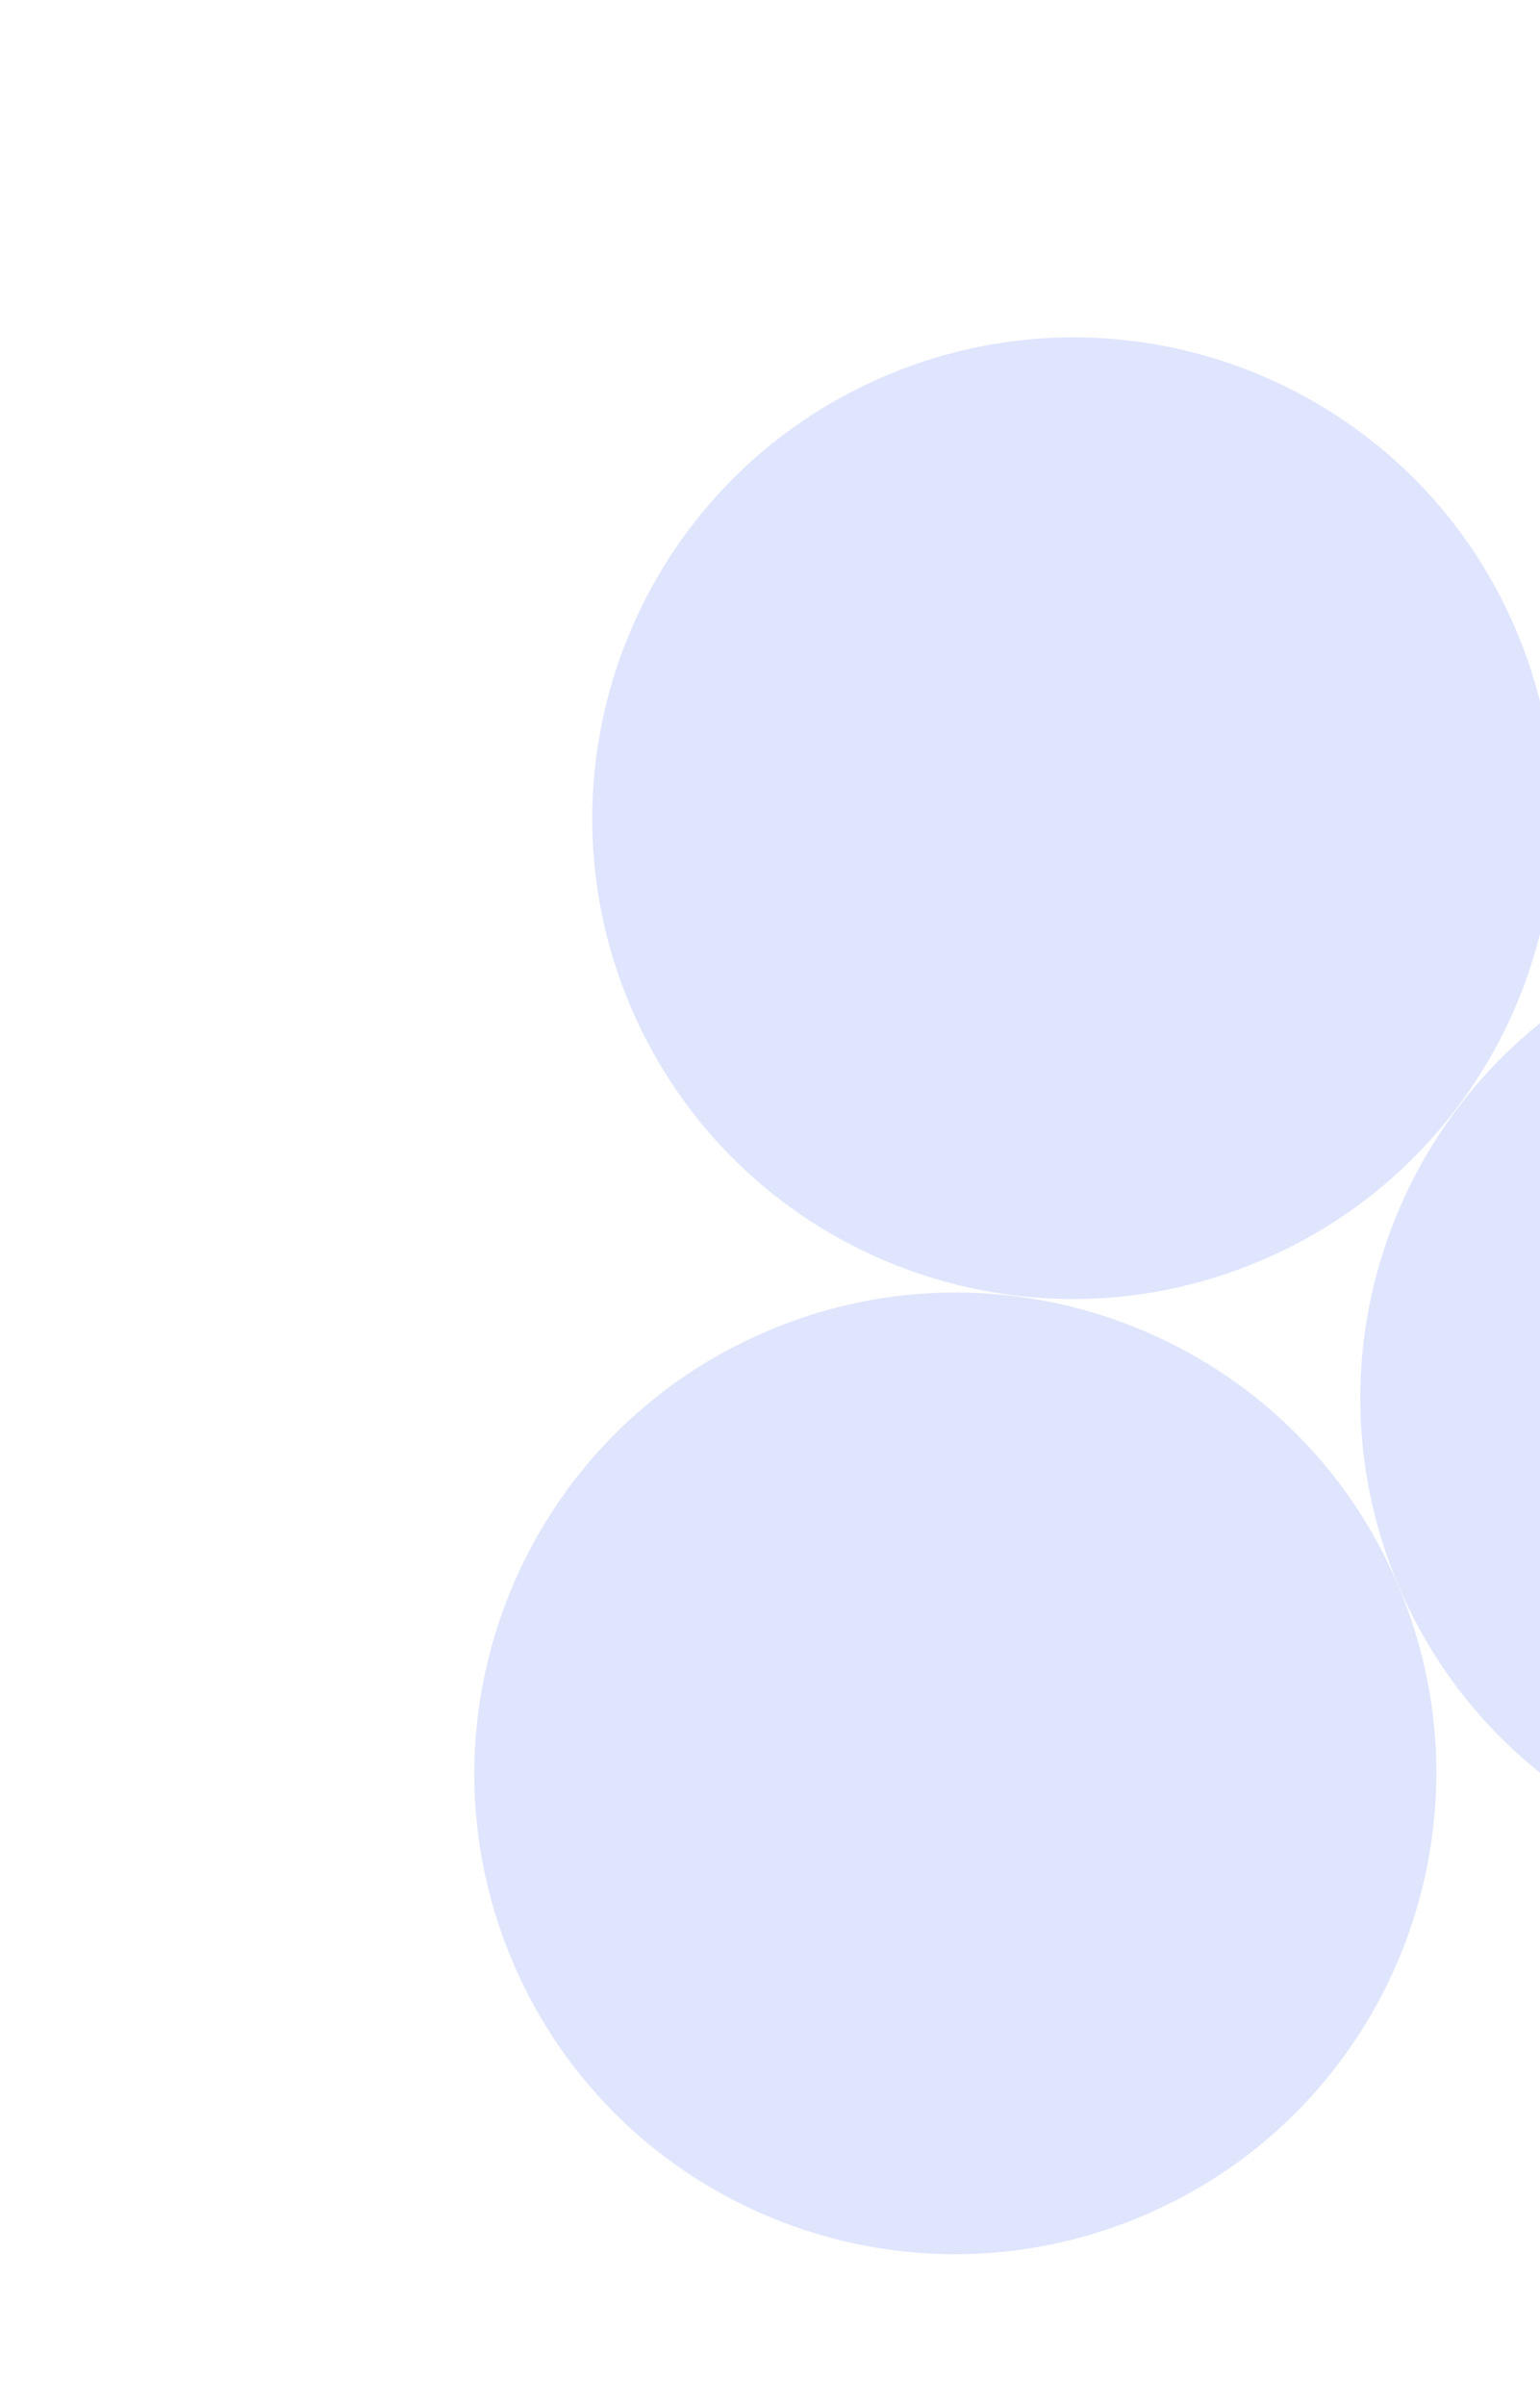
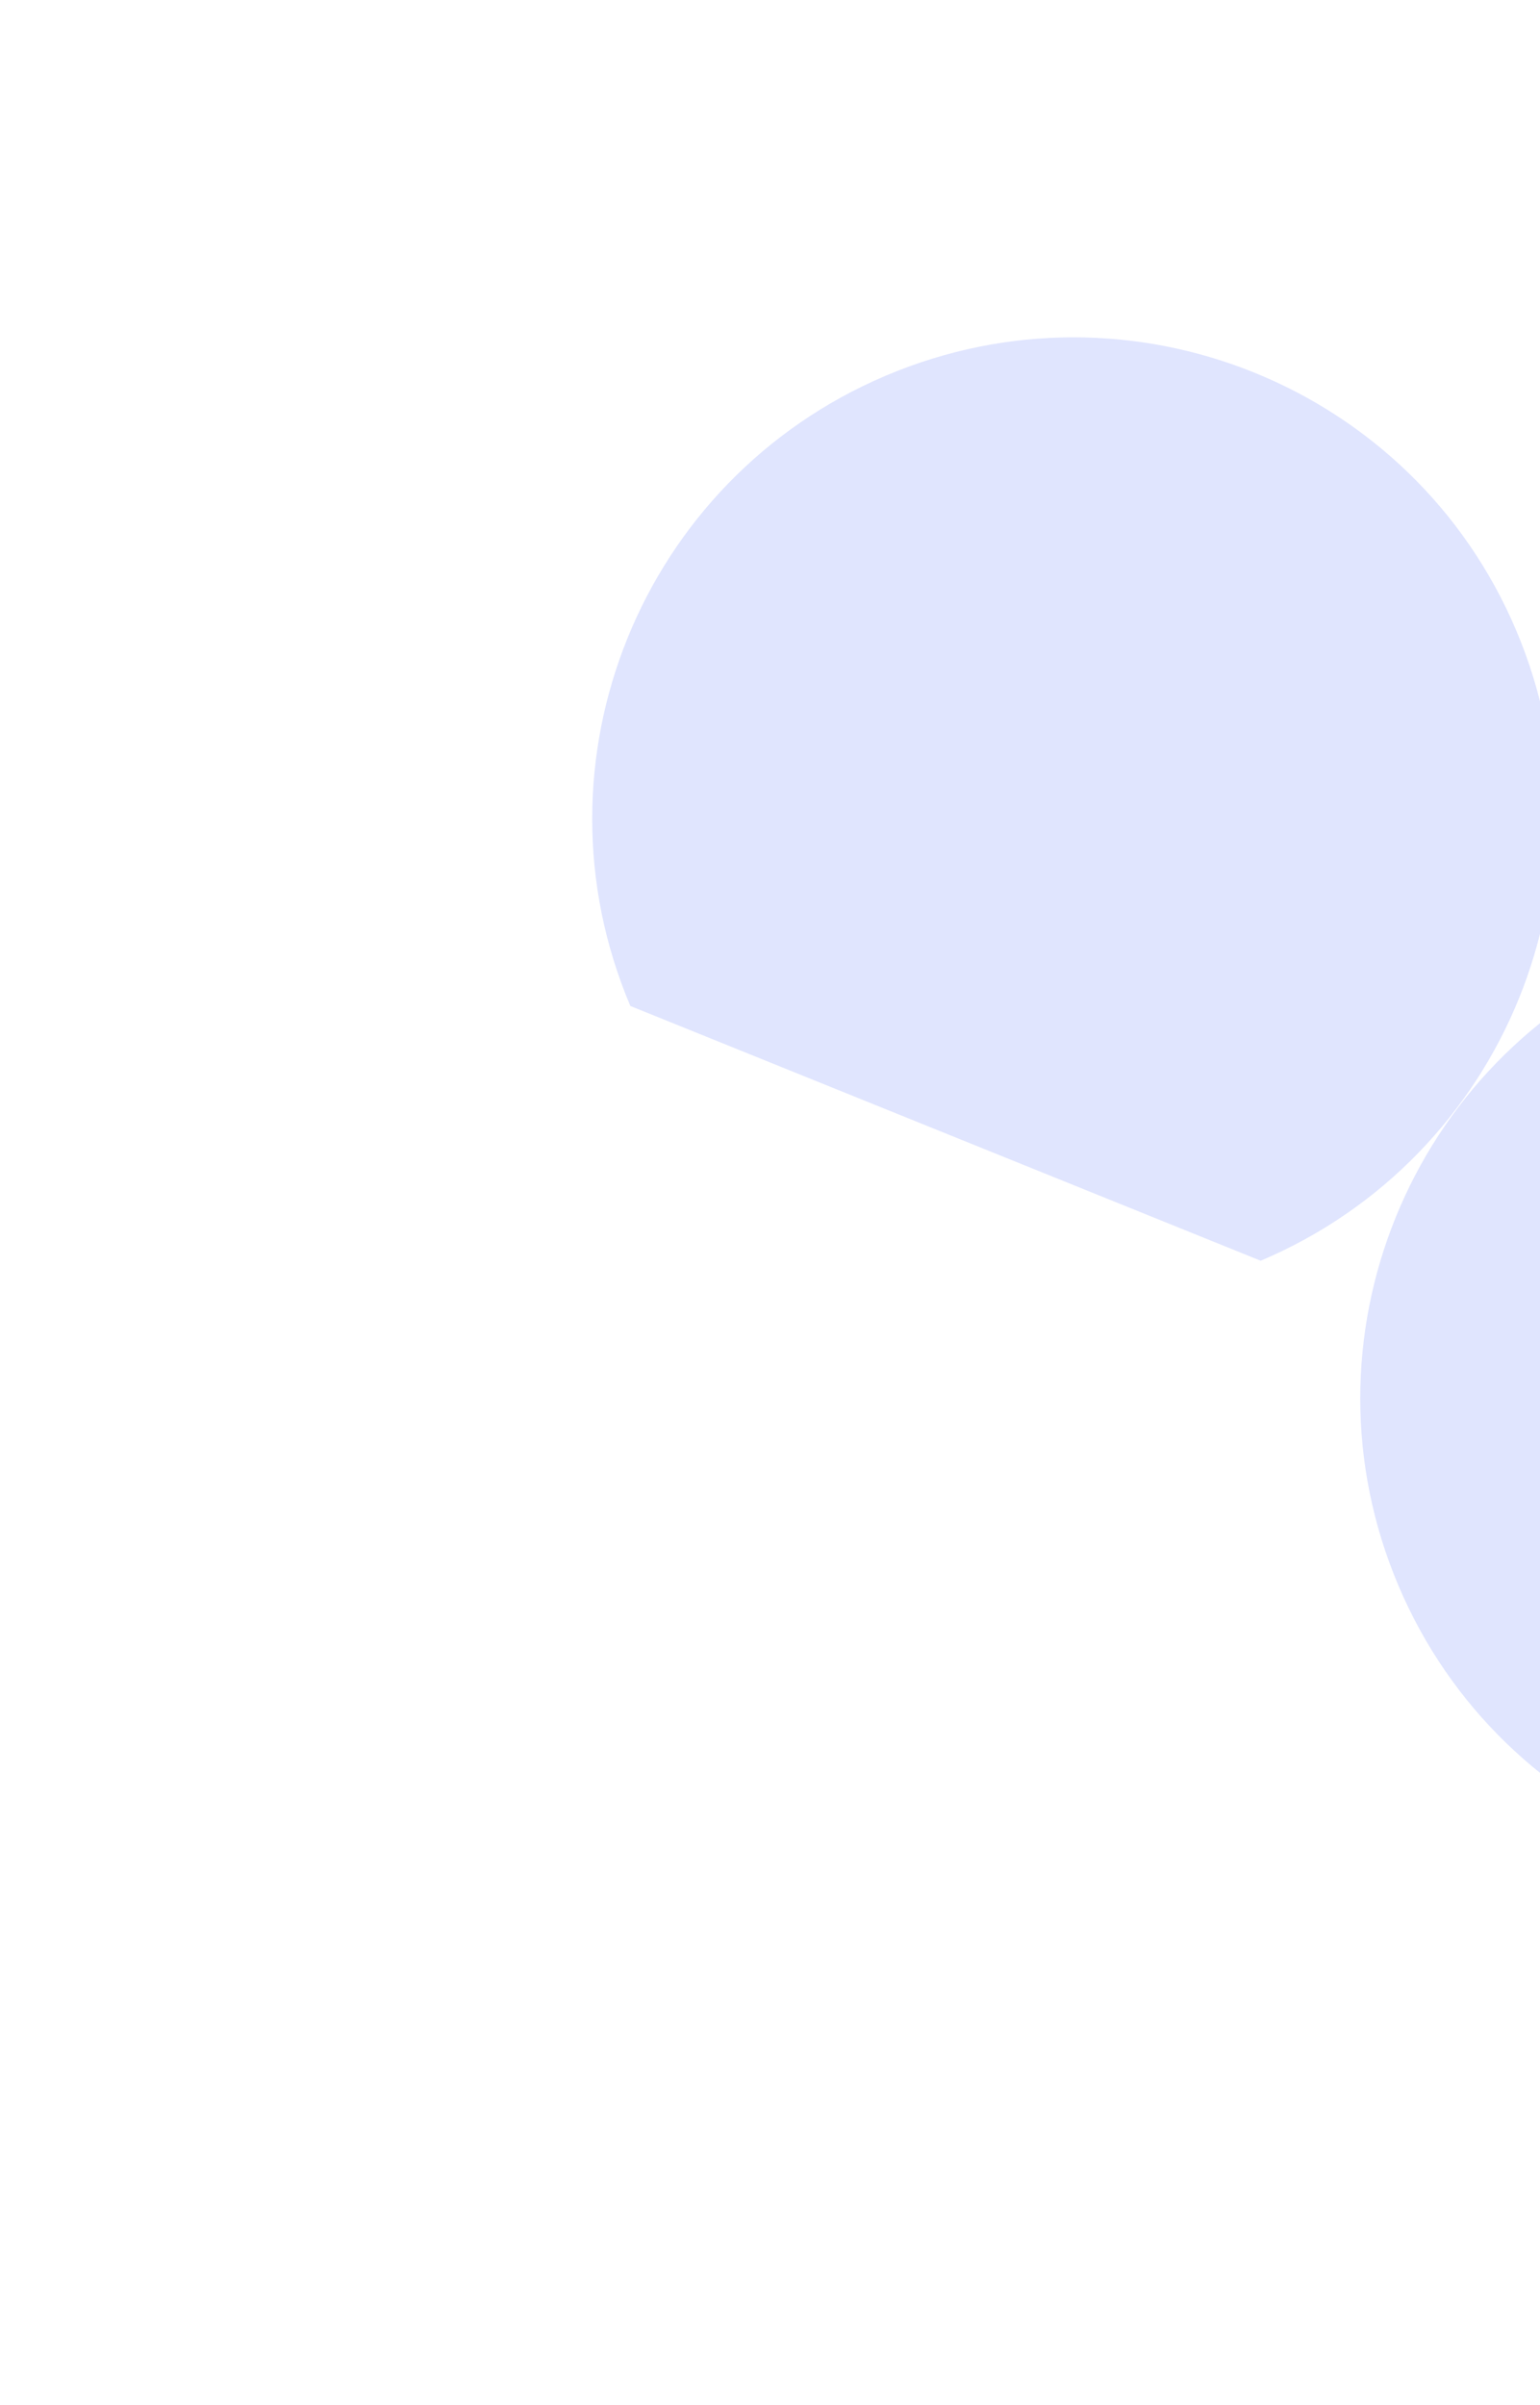
<svg xmlns="http://www.w3.org/2000/svg" width="601" height="938" viewBox="0 0 601 938" fill="none">
-   <path d="M445.966 864.286C541.432 823.833 586.076 713.76 545.681 618.43C505.286 523.1 395.149 478.613 299.683 519.065C204.217 559.518 159.573 669.592 199.968 764.922C240.363 860.252 350.5 904.738 445.966 864.286Z" fill="#E0E5FE" />
  <path d="M791.734 717.771C887.2 677.318 931.845 567.245 891.45 471.915C851.055 376.585 740.918 332.098 645.451 372.551C549.985 413.004 505.341 523.077 545.736 618.407C586.131 713.737 696.268 758.224 791.734 717.771Z" fill="#E0E5FE" />
-   <path d="M491.997 491.736C587.463 451.283 632.107 341.21 591.712 245.88C551.317 150.55 441.18 106.063 345.714 146.516C250.248 186.968 205.604 297.042 245.999 392.372C286.394 487.702 396.531 532.189 491.997 491.736Z" fill="#E0E5FE" />
+   <path d="M491.997 491.736C587.463 451.283 632.107 341.21 591.712 245.88C551.317 150.55 441.18 106.063 345.714 146.516C250.248 186.968 205.604 297.042 245.999 392.372Z" fill="#E0E5FE" />
</svg>